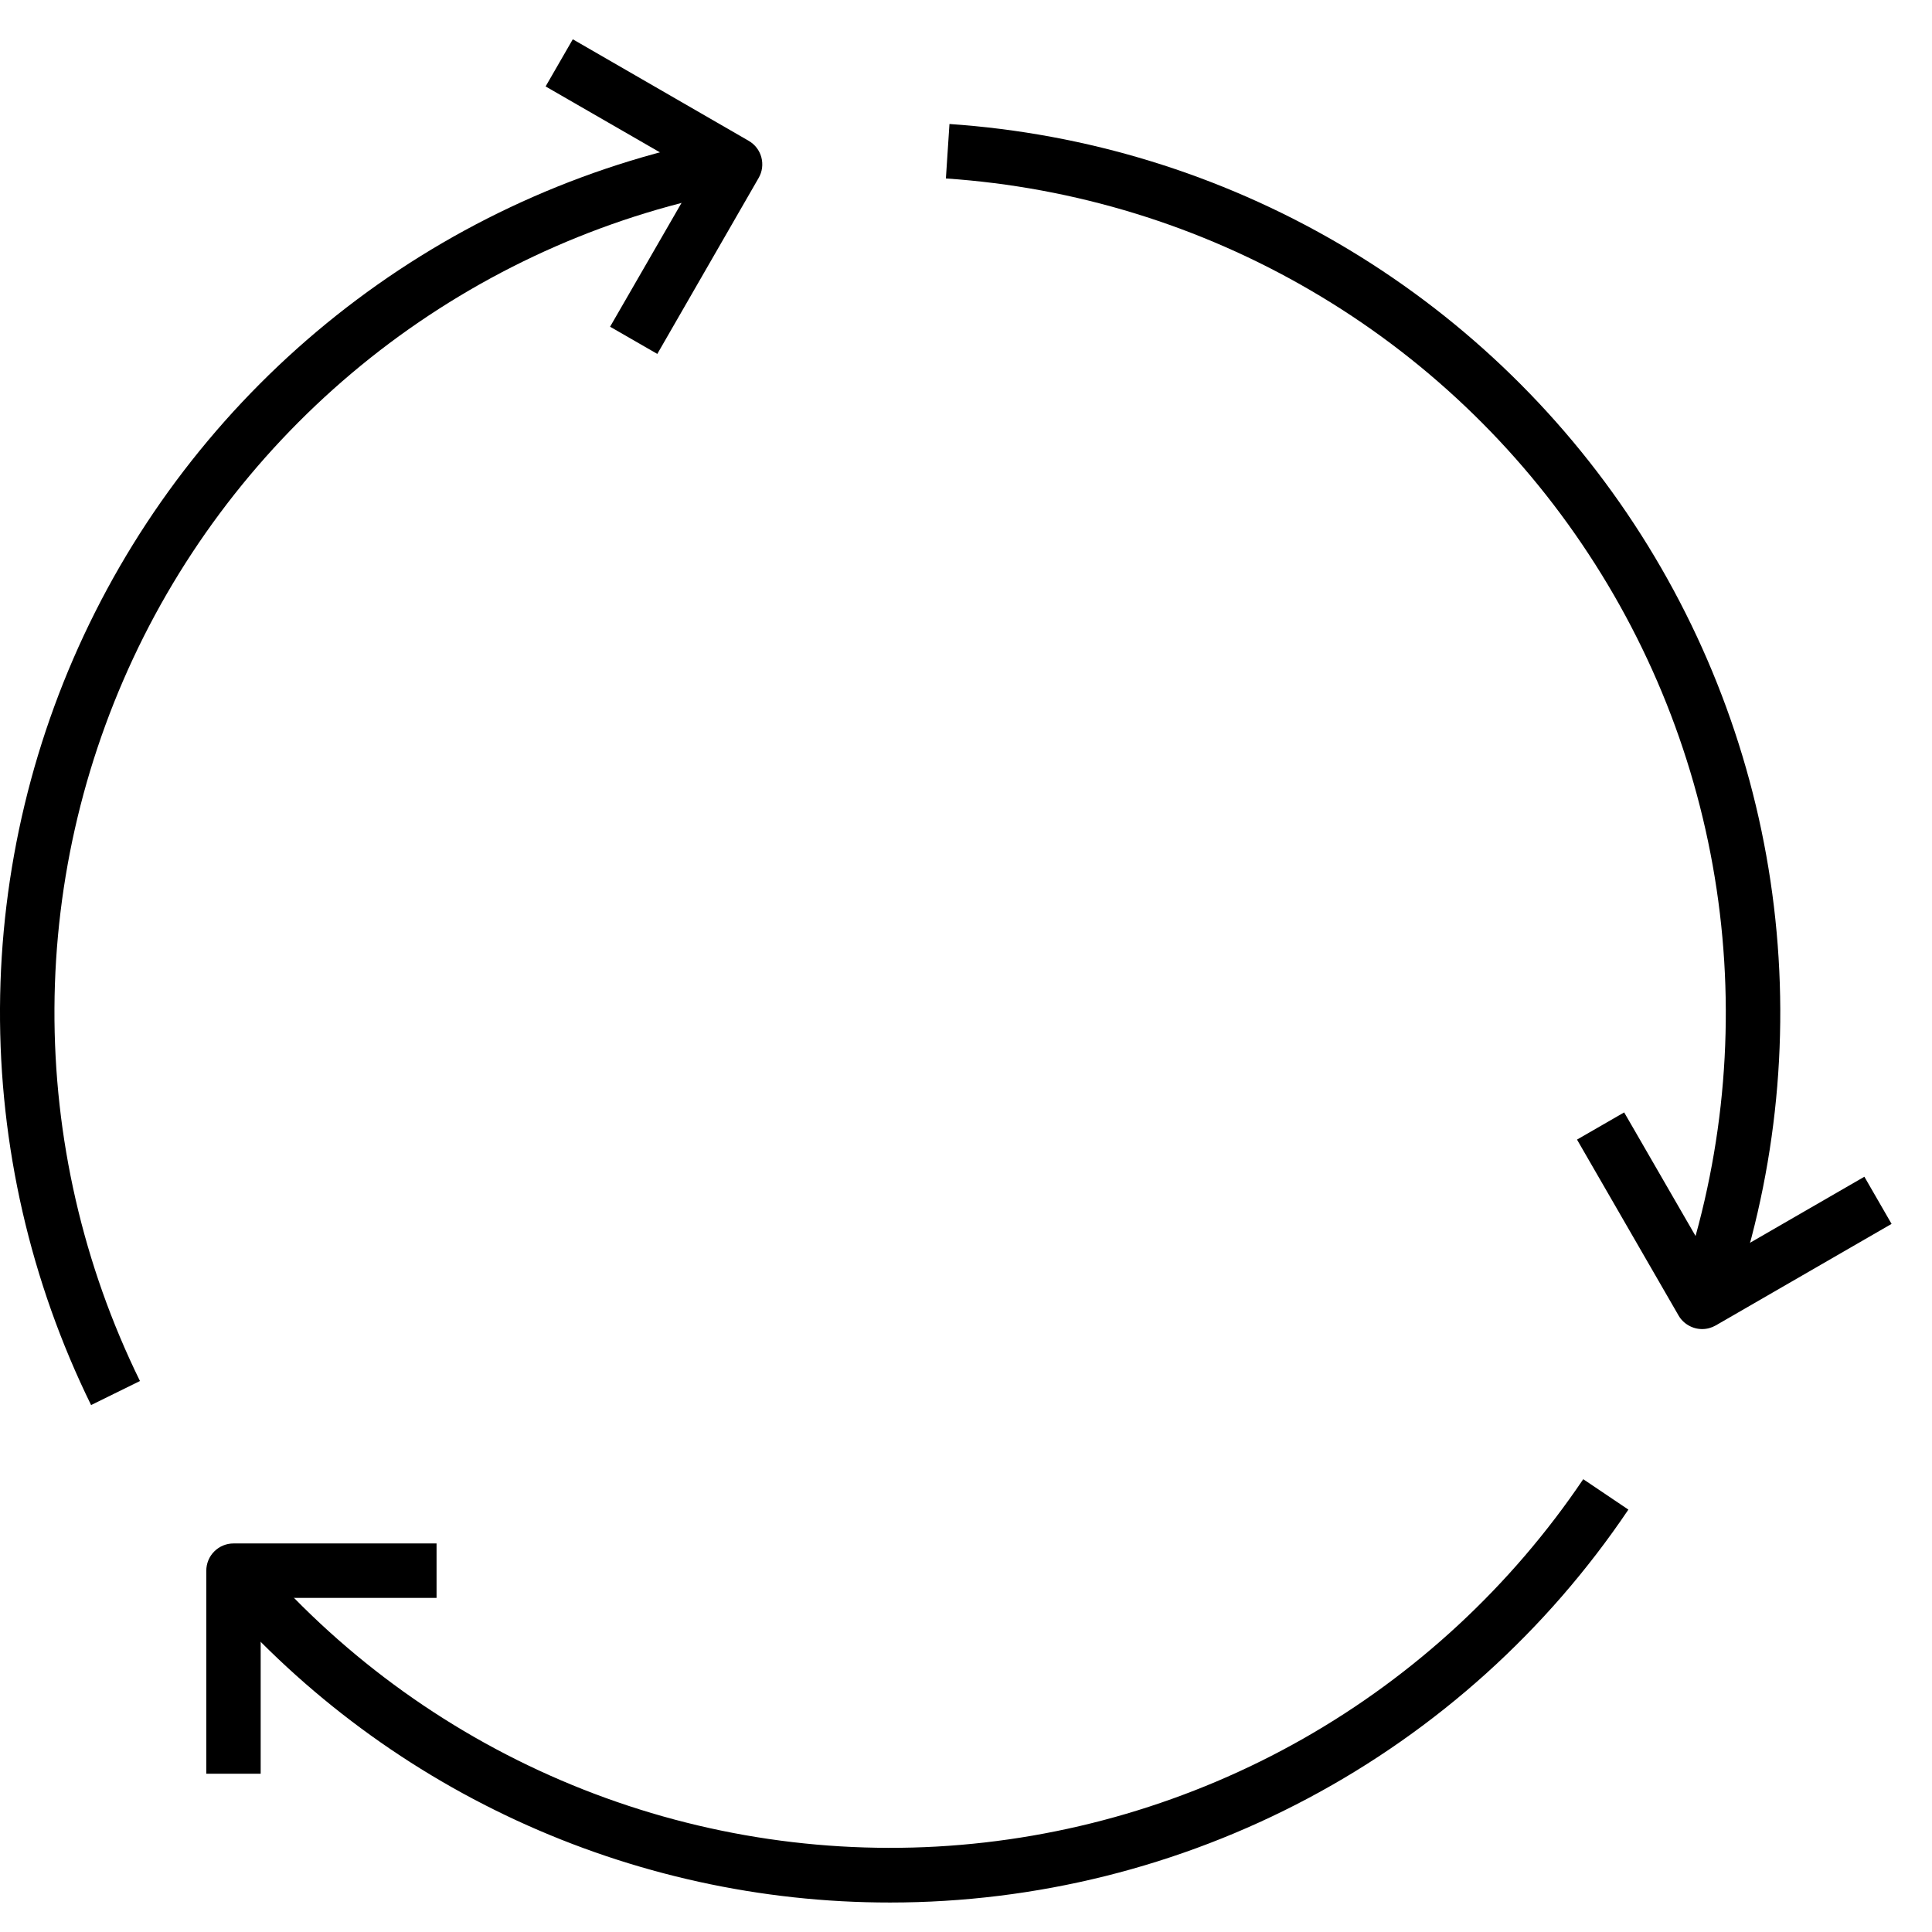
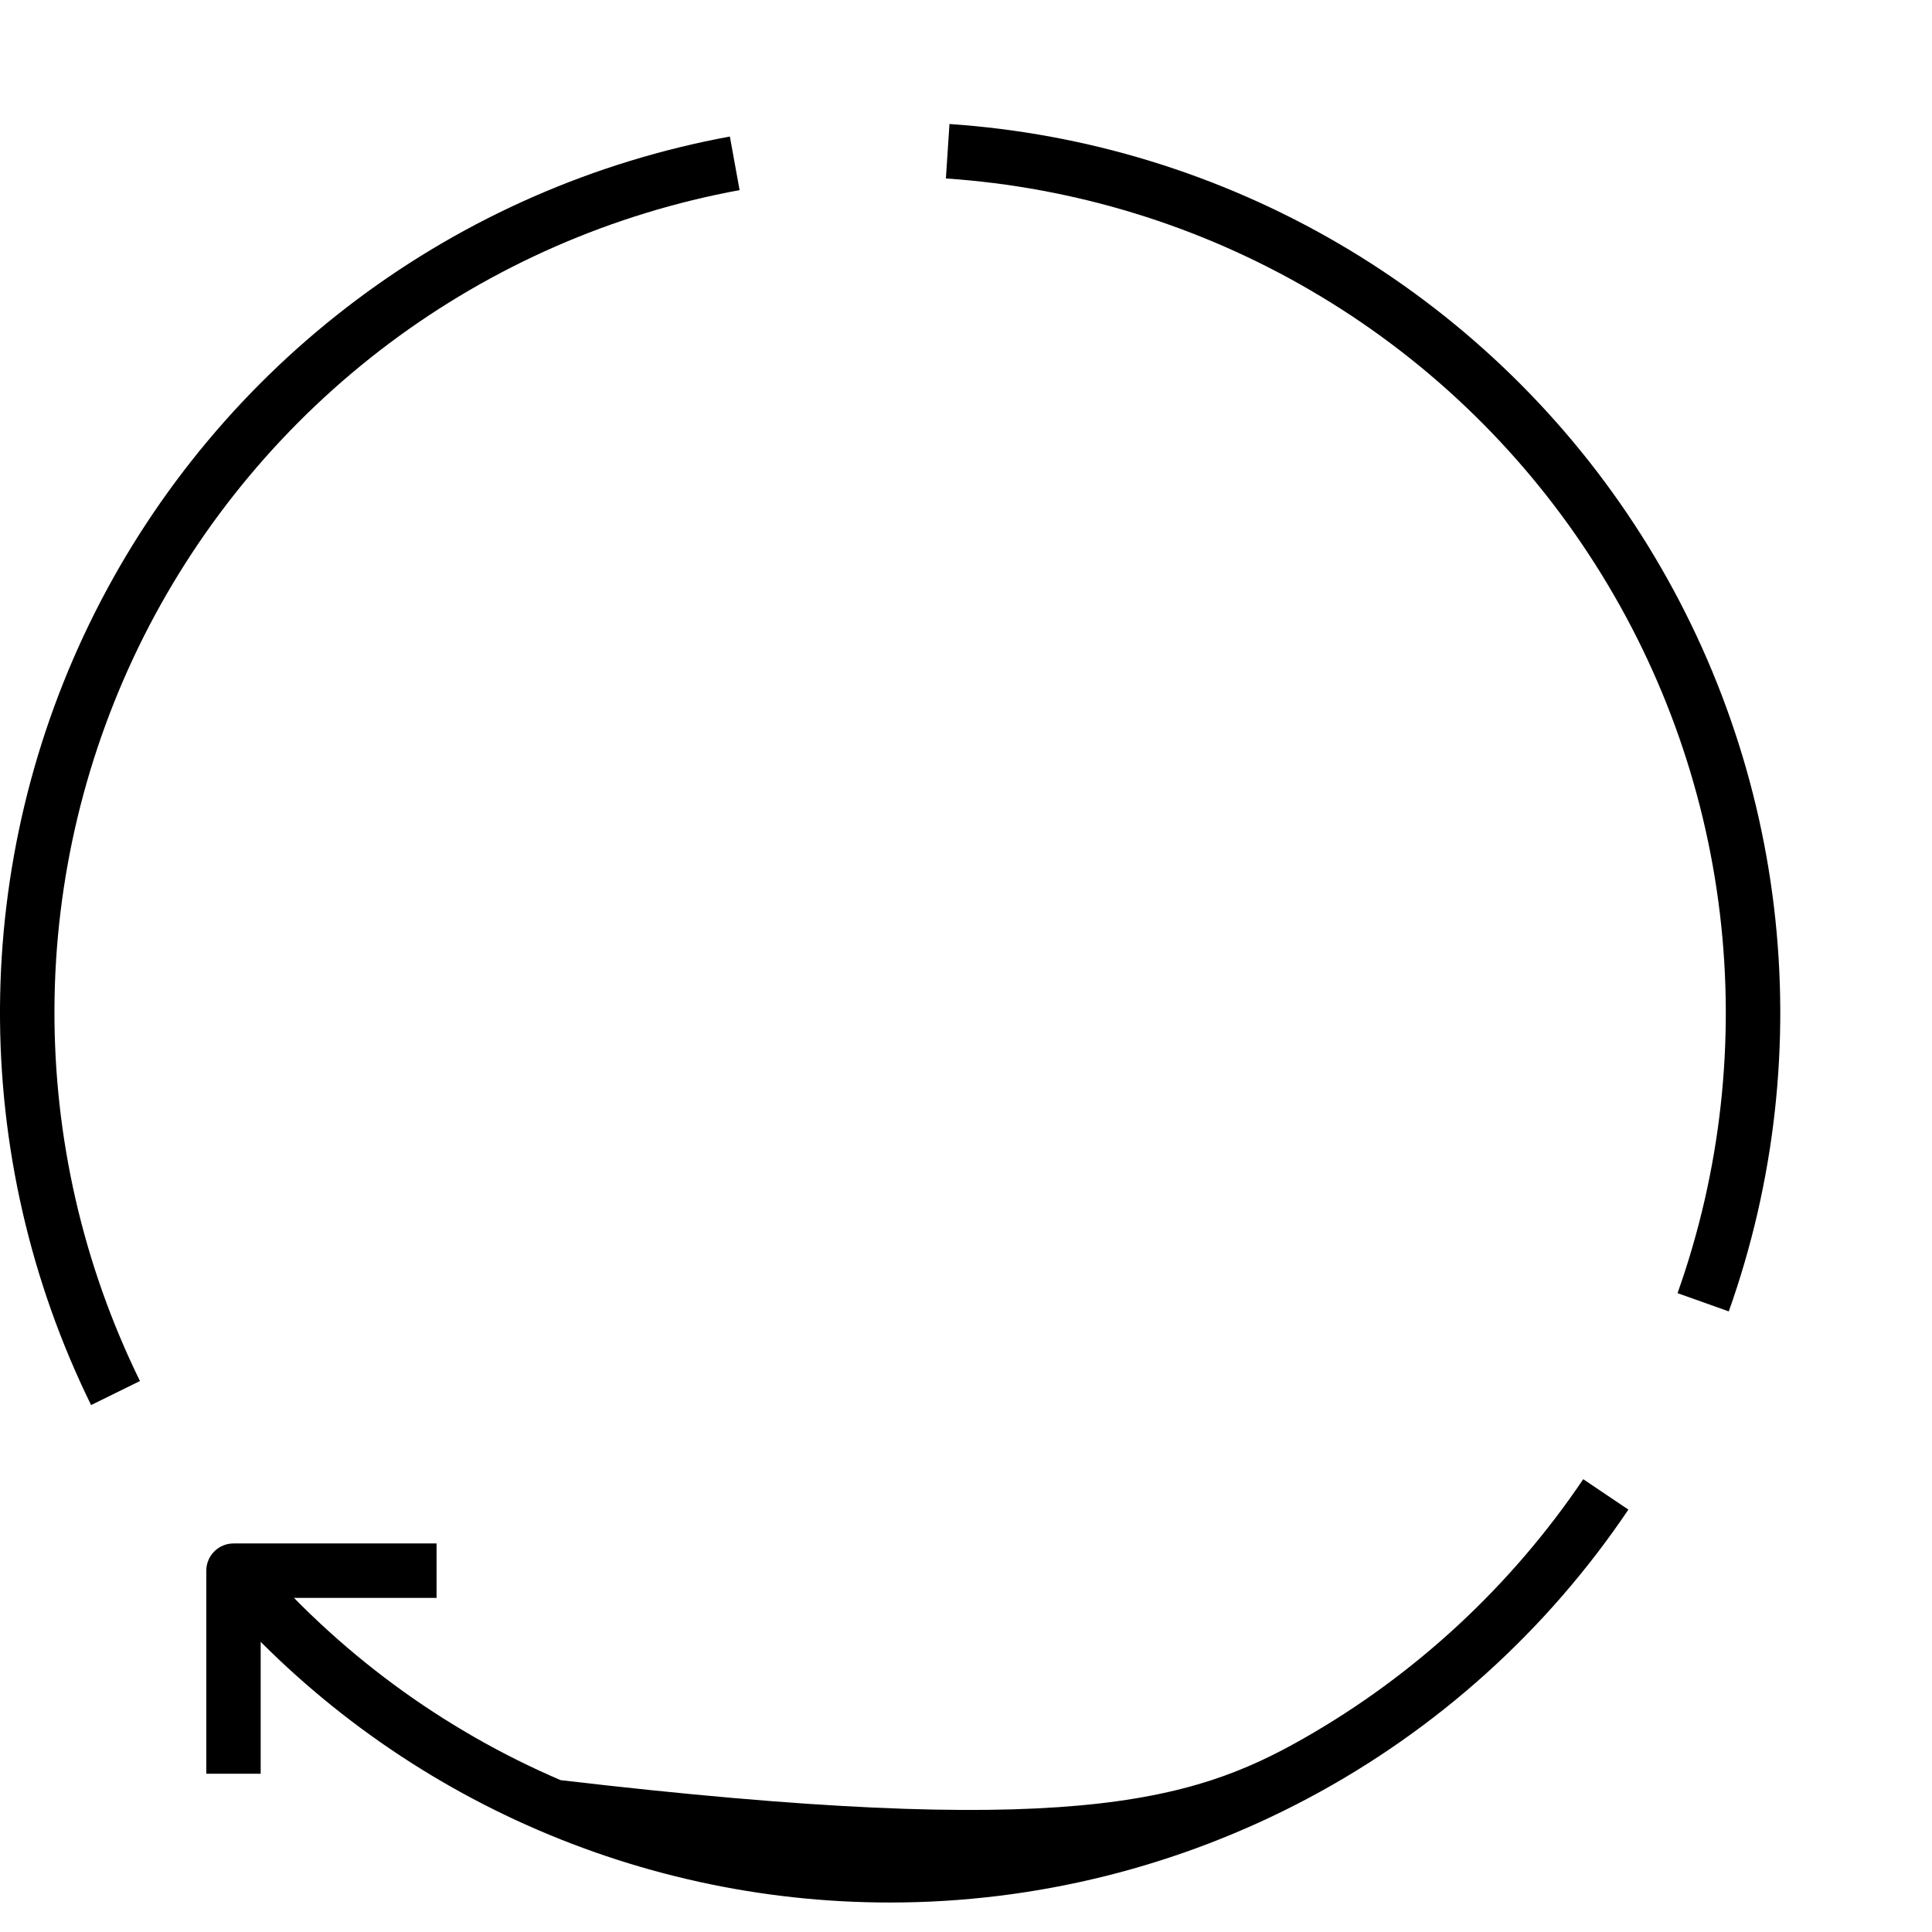
<svg xmlns="http://www.w3.org/2000/svg" fill="none" viewBox="0 0 27 27" height="27" width="27">
  <path fill="black" d="M3.643 24.788H2.883V21.951C2.883 21.85 2.923 21.753 2.994 21.682C3.066 21.61 3.162 21.57 3.263 21.57H6.101V22.331H3.643V24.788Z" />
  <path fill="black" d="M1.273 19.636C0.426 17.91 -0.01 16.011 0 14.088C0.01 12.165 0.465 10.271 1.33 8.553C2.195 6.836 3.446 5.342 4.985 4.189C6.524 3.036 8.309 2.256 10.2 1.908L10.336 2.657C8.561 2.983 6.885 3.716 5.44 4.798C3.996 5.881 2.821 7.283 2.009 8.895C1.198 10.508 0.77 12.286 0.761 14.091C0.752 15.896 1.161 17.679 1.956 19.3L1.273 19.636Z" />
-   <path fill="black" d="M12.439 26.588C10.636 26.589 8.854 26.197 7.217 25.44C5.58 24.683 4.128 23.579 2.961 22.205L3.541 21.71C4.709 23.084 6.179 24.168 7.835 24.878C9.492 25.589 11.291 25.906 13.091 25.806C14.891 25.705 16.644 25.189 18.211 24.299C19.778 23.408 21.118 22.166 22.126 20.672L22.757 21.097C21.618 22.788 20.082 24.173 18.283 25.13C16.484 26.087 14.477 26.588 12.439 26.588Z" />
+   <path fill="black" d="M12.439 26.588C10.636 26.589 8.854 26.197 7.217 25.44C5.58 24.683 4.128 23.579 2.961 22.205L3.541 21.71C4.709 23.084 6.179 24.168 7.835 24.878C14.891 25.705 16.644 25.189 18.211 24.299C19.778 23.408 21.118 22.166 22.126 20.672L22.757 21.097C21.618 22.788 20.082 24.173 18.283 25.13C16.484 26.087 14.477 26.588 12.439 26.588Z" />
  <path fill="black" d="M24.16 18.327L23.444 18.072C24.048 16.371 24.25 14.553 24.035 12.761C23.82 10.969 23.192 9.251 22.201 7.743C21.211 6.234 19.885 4.974 18.326 4.064C16.768 3.153 15.02 2.616 13.219 2.494L13.269 1.733C15.187 1.863 17.049 2.435 18.71 3.405C20.37 4.375 21.783 5.716 22.838 7.324C23.893 8.931 24.562 10.761 24.791 12.67C25.02 14.579 24.804 16.515 24.16 18.327Z" />
-   <path fill="black" d="M23.788 18.574C23.721 18.574 23.655 18.556 23.598 18.523C23.54 18.49 23.491 18.442 23.458 18.384L22.039 15.926L22.698 15.546L23.927 17.674L26.055 16.445L26.435 17.104L23.978 18.523C23.92 18.556 23.855 18.574 23.788 18.574Z" />
-   <path fill="black" d="M9.186 4.946L8.526 4.566L9.755 2.436L7.625 1.208L8.005 0.549L10.463 1.968C10.55 2.018 10.614 2.101 10.64 2.198C10.666 2.296 10.653 2.4 10.602 2.487L9.186 4.946Z" />
</svg>